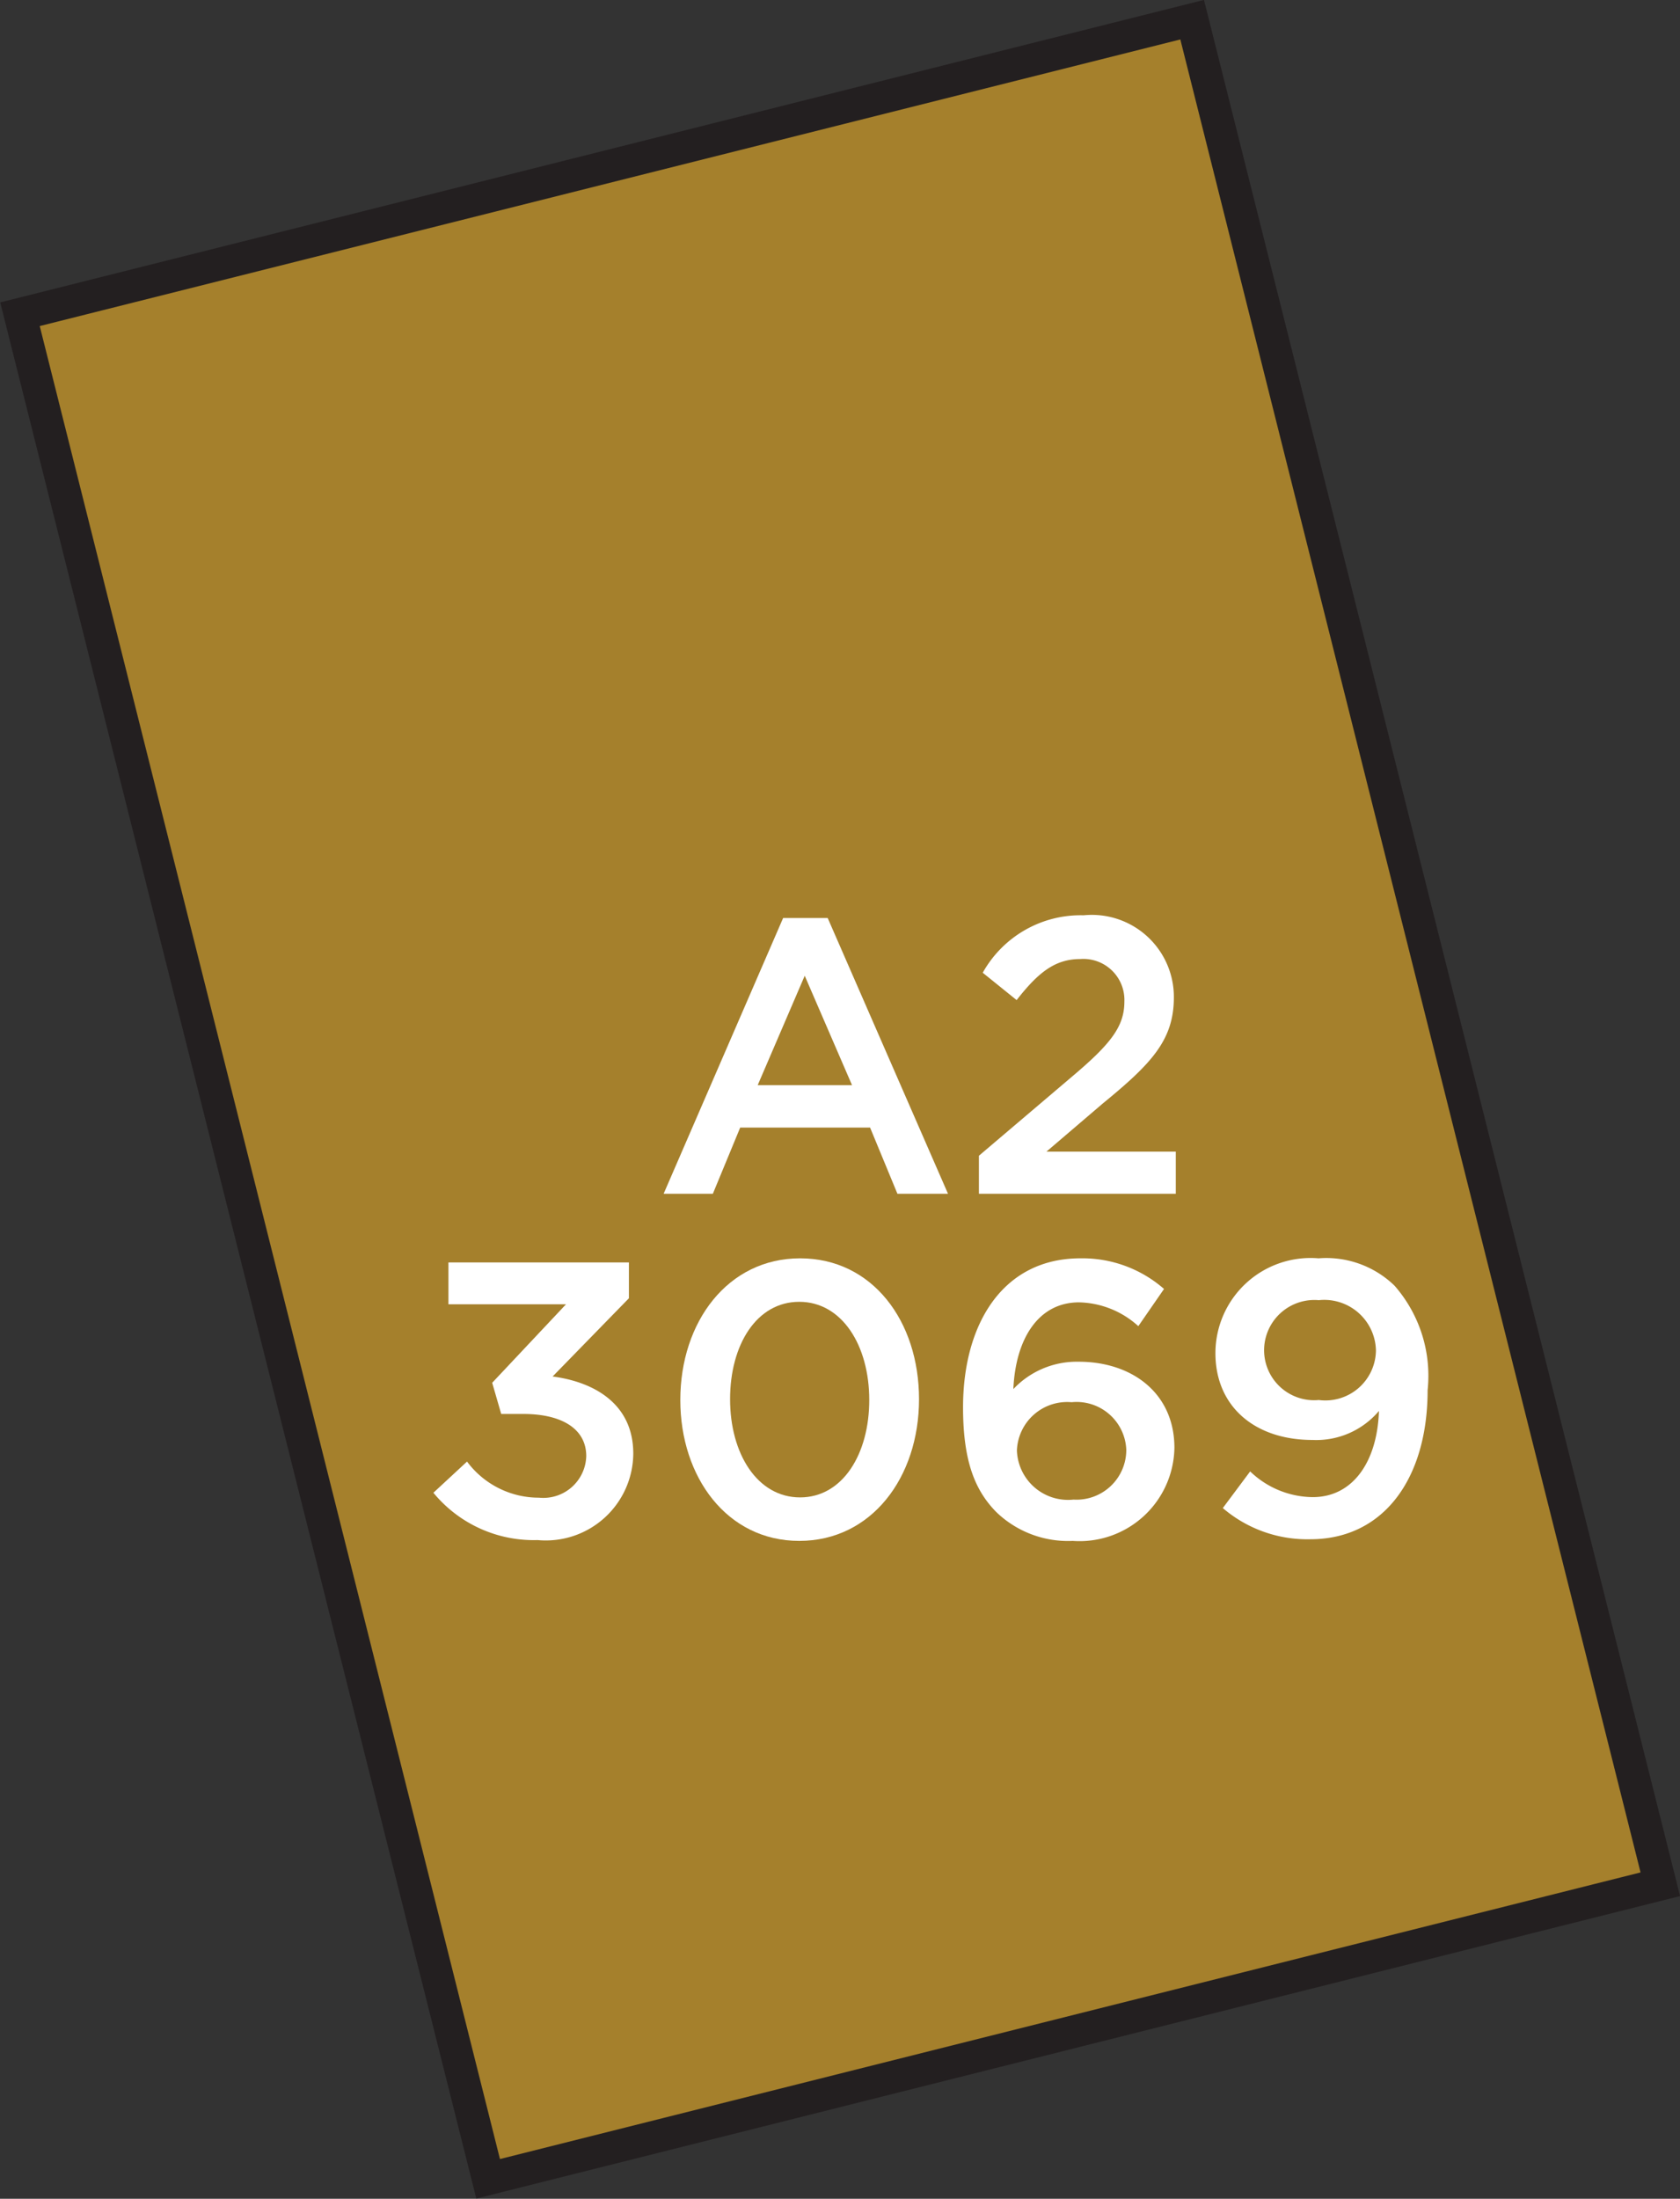
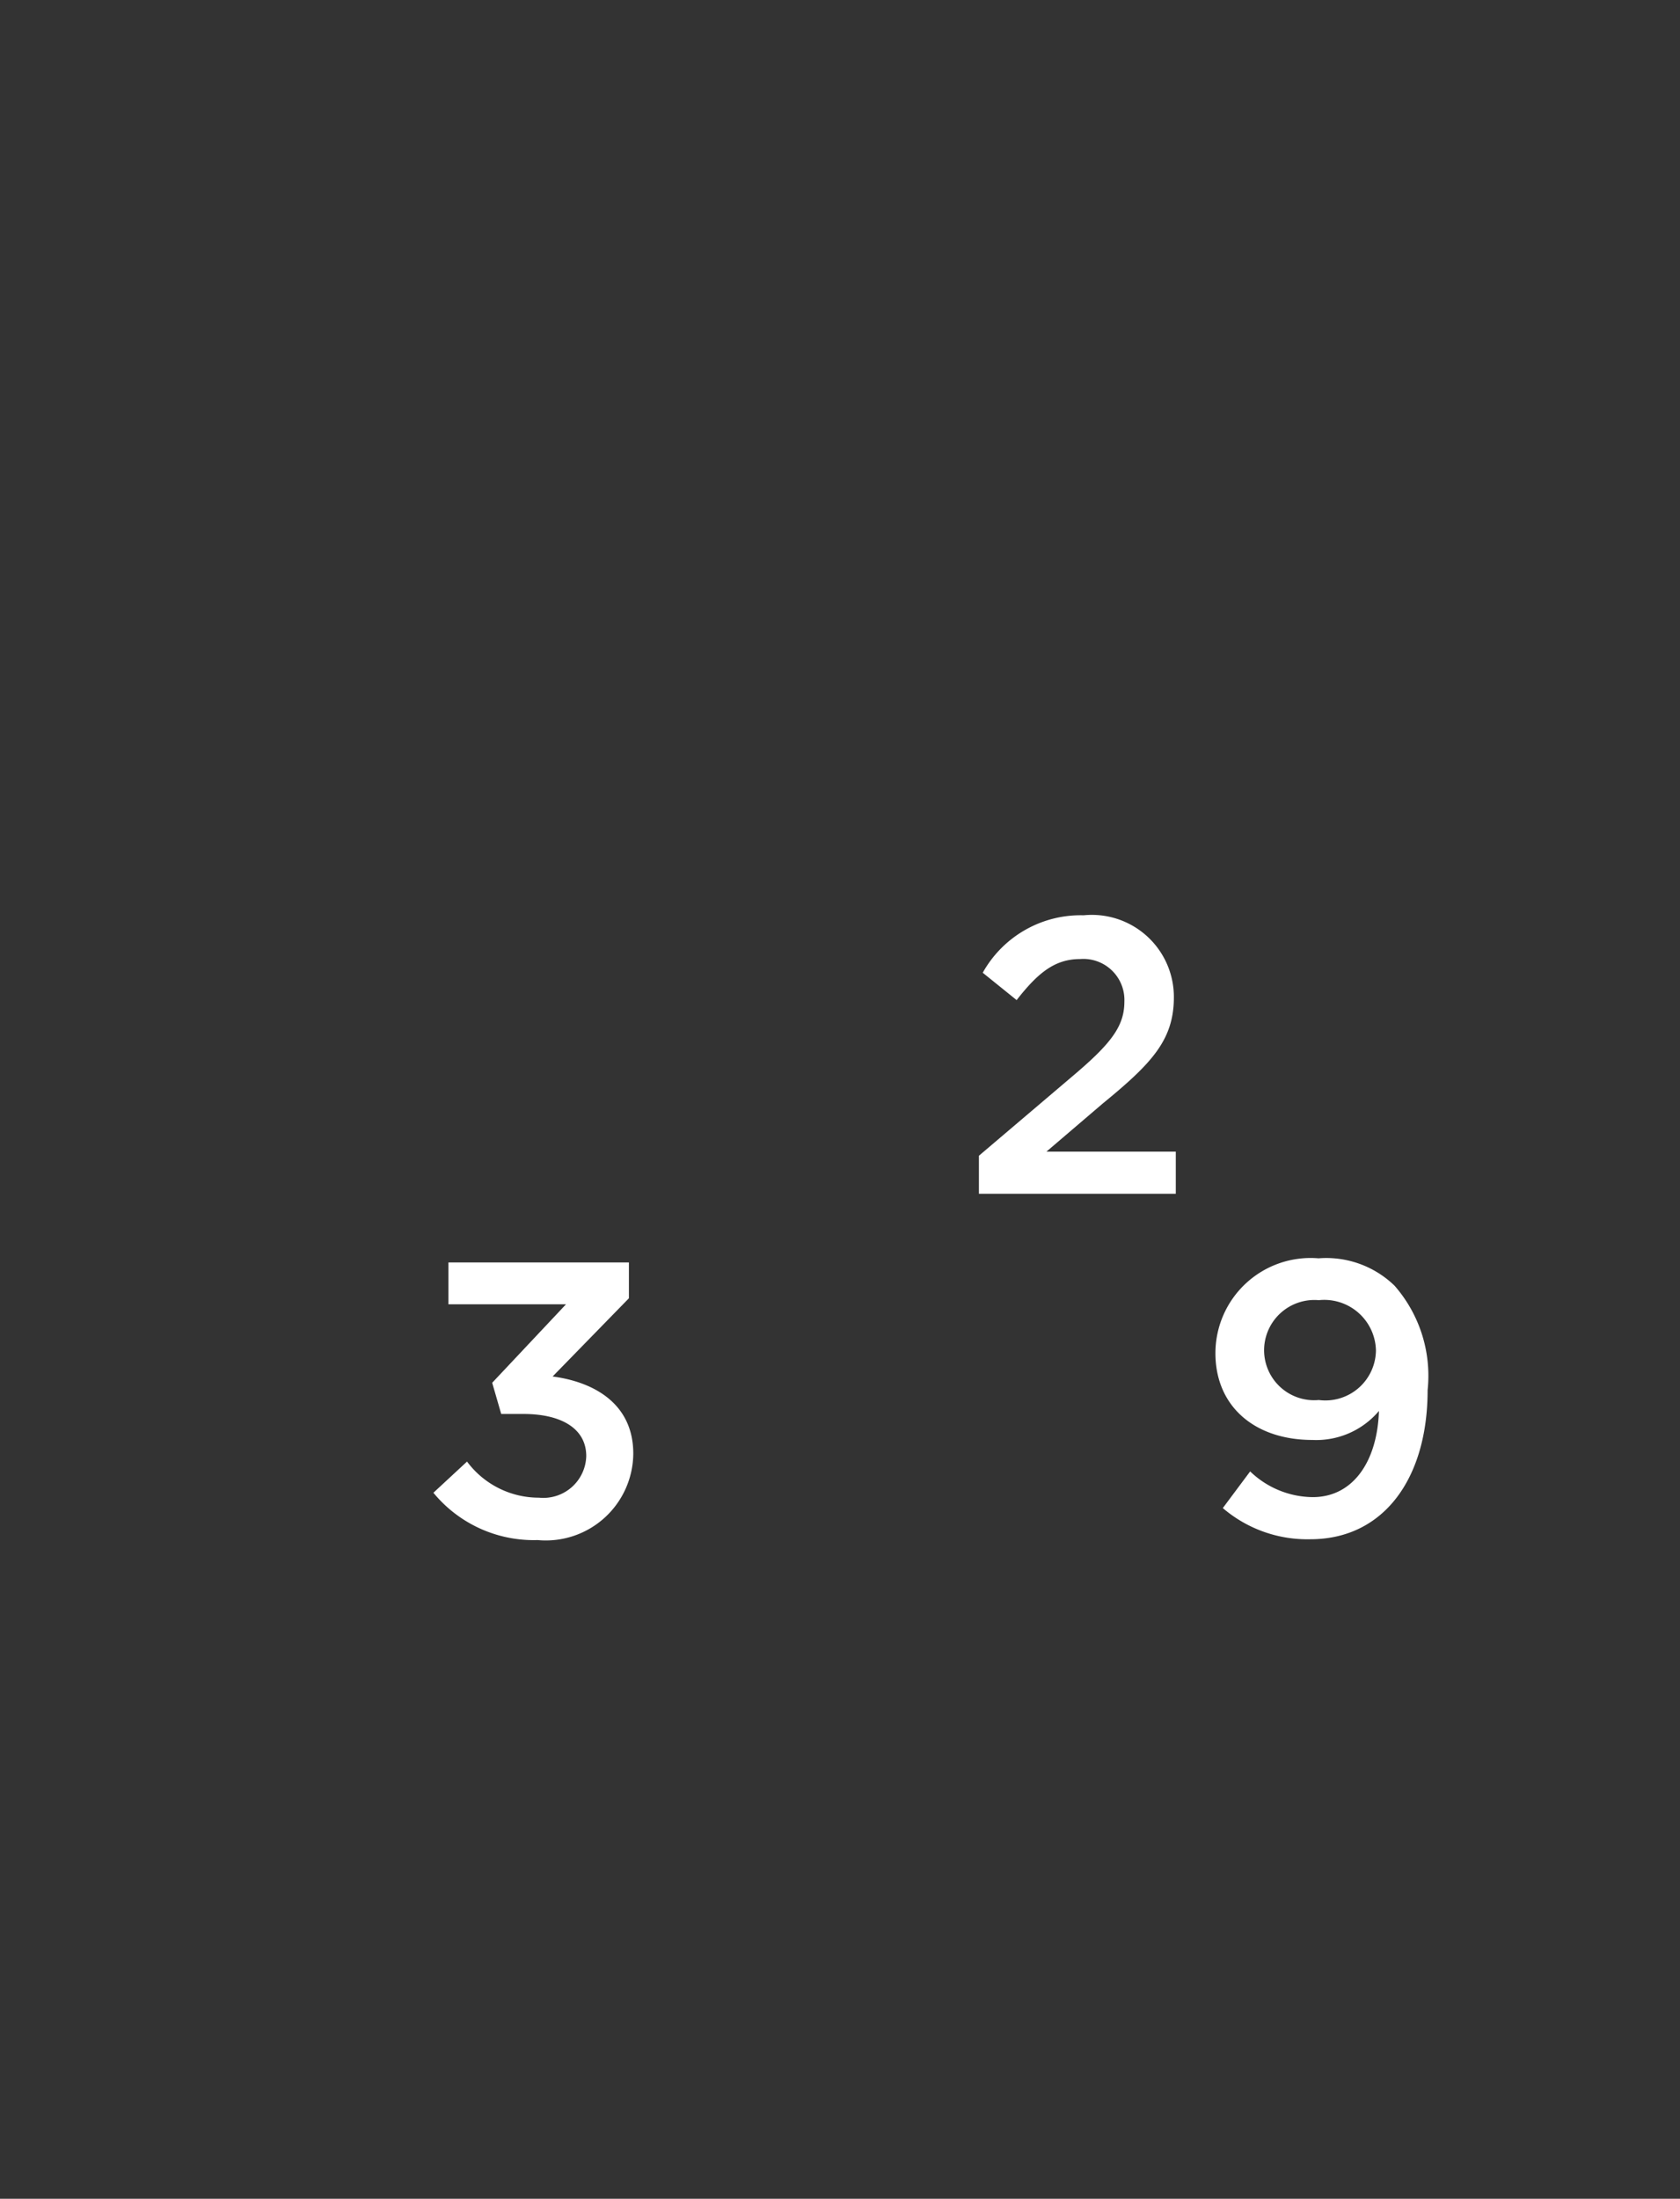
<svg xmlns="http://www.w3.org/2000/svg" width="61.44" height="80.38" viewBox="0 0 61.44 80.38">
  <rect x="0" y="0" width="61.44" height="80.38" fill="#333333" stroke="none" />
  <title>3069</title>
-   <rect x="-4.42" y="18.09" width="70.28" height="44.2" transform="translate(-0.77 79.77) rotate(-104.1)" style="fill:#a5802c;stroke:#231f20;stroke-miterlimit:10;stroke-width:1.191px" />
  <path d="M15.85,54.57l1.23-1.14a3.27,3.27,0,0,0,2.63,1.32,1.57,1.57,0,0,0,1.73-1.52v0c0-1-.9-1.54-2.3-1.54h-.81L18,50.55l2.7-2.87H16.4V46.15H23v1.31l-2.79,2.86c1.52.2,2.95,1,2.95,2.82v0a3.2,3.2,0,0,1-3.5,3.16A4.75,4.75,0,0,1,15.85,54.57Z" style="fill:#fff" />
-   <path d="M24.88,51.18v0c0-2.86,1.74-5.18,4.38-5.18s4.35,2.29,4.35,5.15v0c0,2.86-1.74,5.18-4.38,5.18S24.88,54,24.88,51.18Zm6.91,0v0c0-2-1-3.59-2.56-3.59s-2.53,1.57-2.53,3.56v0c0,2,1,3.59,2.56,3.59S31.79,53.15,31.79,51.18Z" style="fill:#fff" />
-   <path d="M36.44,55.28c-.76-.77-1.22-1.82-1.22-3.83v0c0-3.06,1.46-5.45,4.29-5.45a4.53,4.53,0,0,1,3.06,1.12l-.94,1.36a3.32,3.32,0,0,0-2.17-.87c-1.49,0-2.32,1.34-2.4,3.17a3.19,3.19,0,0,1,2.39-1c1.94,0,3.5,1.14,3.5,3.15v0a3.47,3.47,0,0,1-3.72,3.4A3.78,3.78,0,0,1,36.44,55.28ZM41.19,53v0a1.82,1.82,0,0,0-2-1.74,1.84,1.84,0,0,0-2,1.76v0a1.87,1.87,0,0,0,2.07,1.8A1.82,1.82,0,0,0,41.19,53Z" style="fill:#fff" />
  <path d="M44.72,55.13l1-1.34a3.34,3.34,0,0,0,2.29.94c1.47,0,2.36-1.3,2.42-3.15A3,3,0,0,1,48,52.64c-2.13,0-3.55-1.24-3.55-3.17v0A3.48,3.48,0,0,1,48.22,46,3.59,3.59,0,0,1,51,47a5,5,0,0,1,1.21,3.82v0c0,3.22-1.6,5.45-4.29,5.45A4.75,4.75,0,0,1,44.72,55.13Zm5.6-5.76v0a1.89,1.89,0,0,0-2.09-1.84,1.84,1.84,0,0,0-2,1.86v0a1.83,1.83,0,0,0,2,1.79A1.85,1.85,0,0,0,50.32,49.37Z" style="fill:#fff" />
-   <path d="M28.64,33.56h1.63l4.4,10.08H32.82l-1-2.42H27.07l-1,2.42h-1.8Zm2.52,6.11-1.73-4-1.72,4Z" style="fill:#fff" />
  <path d="M35.8,42.25l3.45-2.93c1.37-1.16,1.87-1.8,1.87-2.7a1.5,1.5,0,0,0-1.62-1.56c-.92,0-1.54.5-2.32,1.5l-1.24-1a4.1,4.1,0,0,1,3.69-2.1,3,3,0,0,1,3.3,3v0c0,1.57-.83,2.43-2.6,3.88L38.27,42.1H43v1.54H35.8Z" style="fill:#fff" />
</svg>